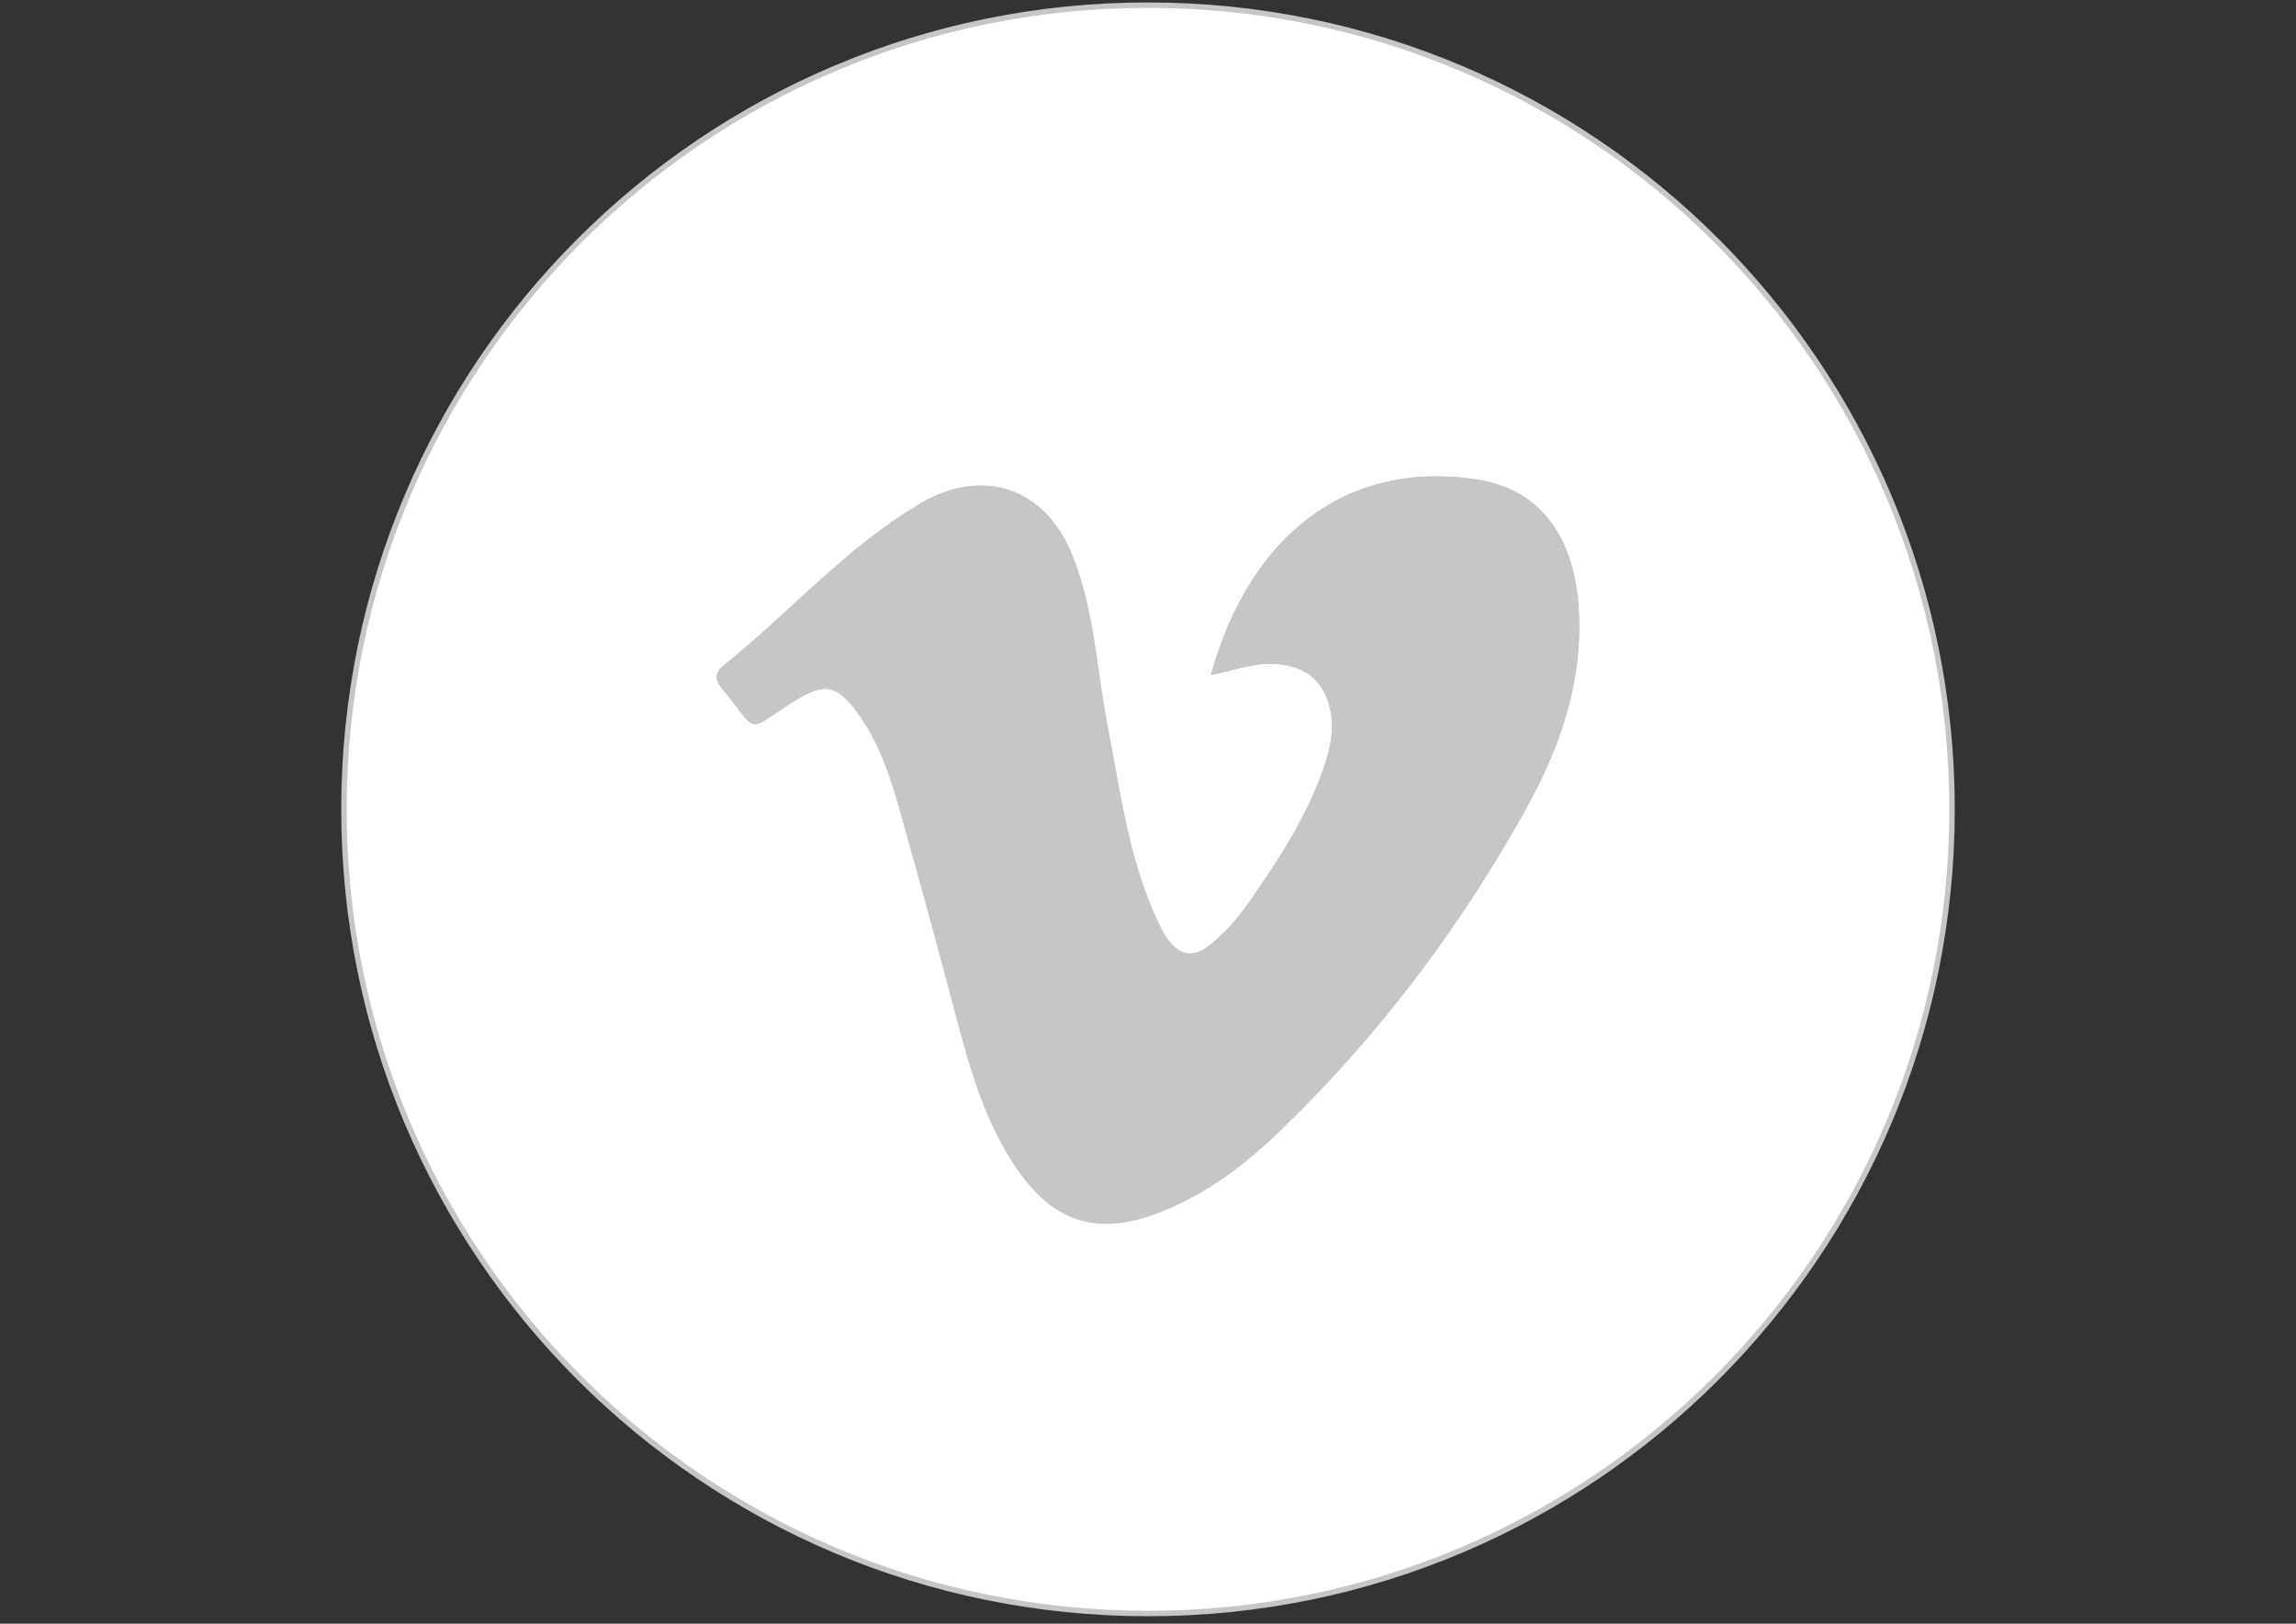
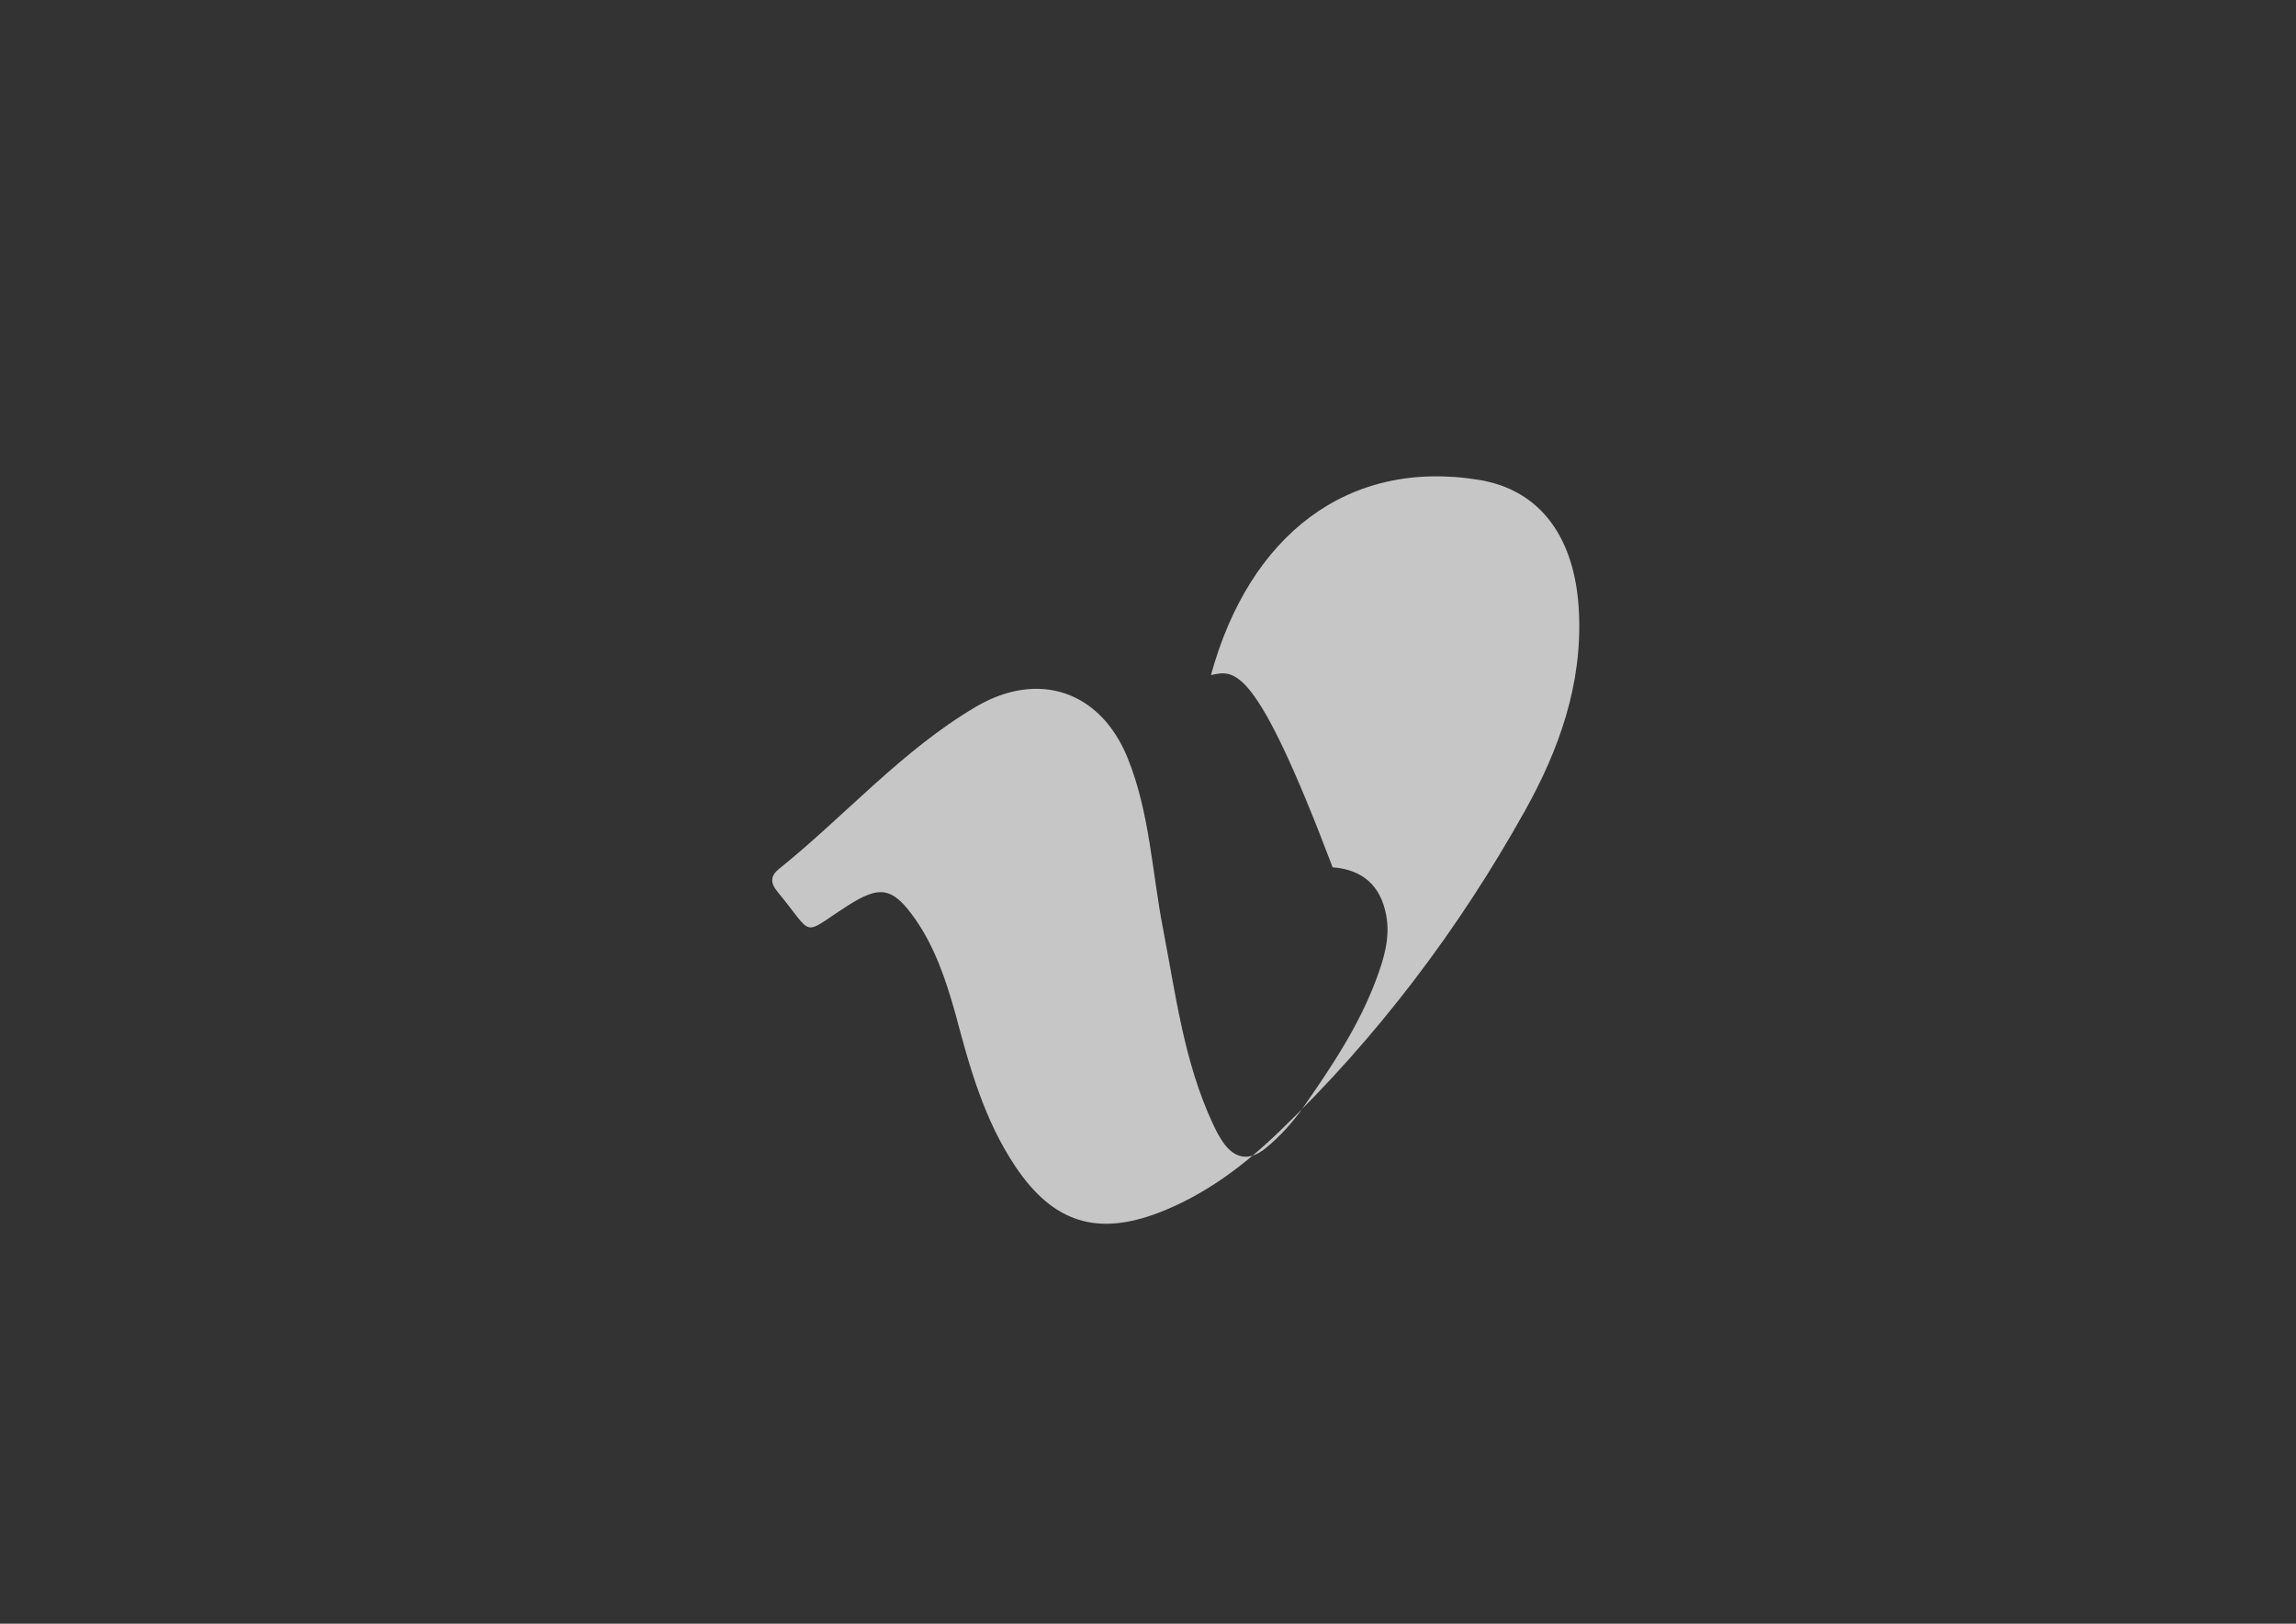
<svg xmlns="http://www.w3.org/2000/svg" enable-background="new 0 0 841.891 595.279" height="595.279px" id="Layer_1" version="1.1" viewBox="0 0 841.891 595.279" width="841.891px" xml:space="preserve">
  <rect x="0" y="0" width="841.891" height="595.279" fill="#333333" stroke="none" />
-   <path d="M715.769,296.719  c0,162.826-132.003,294.819-294.827,294.819S126.125,459.545,126.125,296.719c0-162.829,131.994-294.827,294.817-294.827  C583.766,1.893,715.769,133.891,715.769,296.719z" fill="#FFFFFF" stroke="#C6C6C6" stroke-miterlimit="10" stroke-width="2" />
  <g id="JENZ9t.tif">
    <g>
-       <path d="M444.023,247.5c8.664-1.829,16.159-4.705,24.262-4.058c11.004,0.88,17.6,6.673,19.639,17.534    c1.538,8.183-0.773,15.787-3.537,23.263c-6.33,17.122-16.37,32.159-26.73,47.008c-3.951,5.662-8.554,10.748-13.844,15.106    c-6.116,5.04-11.576,4.062-15.969-2.486c-1.367-2.039-2.482-4.269-3.521-6.498c-10.553-22.66-13.554-47.24-18.23-71.413    c-4.048-20.925-4.851-42.551-12.979-62.604c-9.982-24.628-32.795-32.215-55.674-18.729c-27.173,16.015-47.857,39.9-72.153,59.404    c-3.138,2.521-3.271,5.107-0.561,8.382c13.72,16.581,8.407,16.285,25.433,5.307c12.108-7.806,16.791-7.124,25.101,4.762    c7.312,10.458,11.283,22.51,14.708,34.643c6.998,24.778,13.779,49.625,20.358,74.52c5.193,19.652,10.605,39.153,22.17,56.276    c13.718,20.312,29.834,25.374,52.54,16.615c16.948-6.538,31.146-17.274,44.011-29.652c35.976-34.616,65.816-74.084,90.111-117.622    c12.538-22.471,21.047-46.282,19.81-72.785c-1.255-26.931-13.81-44.834-36.686-48.548    C494.2,168.113,458.111,196.173,444.023,247.5z" fill="#C6C6C6" />
-       <path d="M444.023,247.5c14.088-51.328,50.177-79.388,98.261-71.577c22.876,3.713,35.431,21.617,36.686,48.548    c1.238,26.504-7.271,50.314-19.81,72.785c-24.294,43.538-54.135,83.007-90.11,117.622c-12.866,12.378-27.063,23.115-44.01,29.653    c-22.708,8.758-38.824,3.695-52.542-16.616c-11.565-17.123-16.977-36.624-22.17-56.276c-6.579-24.896-13.361-49.742-20.358-74.52    c-3.426-12.131-7.395-24.183-14.708-34.642c-8.31-11.886-12.992-12.569-25.101-4.762c-17.026,10.978-11.712,11.273-25.433-5.307    c-2.71-3.273-2.578-5.861,0.561-8.382c24.294-19.505,44.981-43.39,72.152-59.405c22.879-13.485,45.692-5.898,55.674,18.73    c8.128,20.052,8.931,41.679,12.979,62.603c4.676,24.173,7.678,48.752,18.23,71.413c1.038,2.23,2.152,4.459,3.52,6.498    c4.392,6.549,9.853,7.527,15.97,2.486c5.29-4.358,9.893-9.444,13.843-15.105c10.361-14.851,20.4-29.887,26.731-47.009    c2.762-7.476,5.074-15.08,3.537-23.263c-2.037-10.86-8.636-16.654-19.64-17.533C460.182,242.794,452.685,245.672,444.023,247.5z" fill="#C6C6C6" />
+       <path d="M444.023,247.5c14.088-51.328,50.177-79.388,98.261-71.577c22.876,3.713,35.431,21.617,36.686,48.548    c1.238,26.504-7.271,50.314-19.81,72.785c-24.294,43.538-54.135,83.007-90.11,117.622c-12.866,12.378-27.063,23.115-44.01,29.653    c-22.708,8.758-38.824,3.695-52.542-16.616c-11.565-17.123-16.977-36.624-22.17-56.276c-3.426-12.131-7.395-24.183-14.708-34.642c-8.31-11.886-12.992-12.569-25.101-4.762c-17.026,10.978-11.712,11.273-25.433-5.307    c-2.71-3.273-2.578-5.861,0.561-8.382c24.294-19.505,44.981-43.39,72.152-59.405c22.879-13.485,45.692-5.898,55.674,18.73    c8.128,20.052,8.931,41.679,12.979,62.603c4.676,24.173,7.678,48.752,18.23,71.413c1.038,2.23,2.152,4.459,3.52,6.498    c4.392,6.549,9.853,7.527,15.97,2.486c5.29-4.358,9.893-9.444,13.843-15.105c10.361-14.851,20.4-29.887,26.731-47.009    c2.762-7.476,5.074-15.08,3.537-23.263c-2.037-10.86-8.636-16.654-19.64-17.533C460.182,242.794,452.685,245.672,444.023,247.5z" fill="#C6C6C6" />
    </g>
  </g>
</svg>